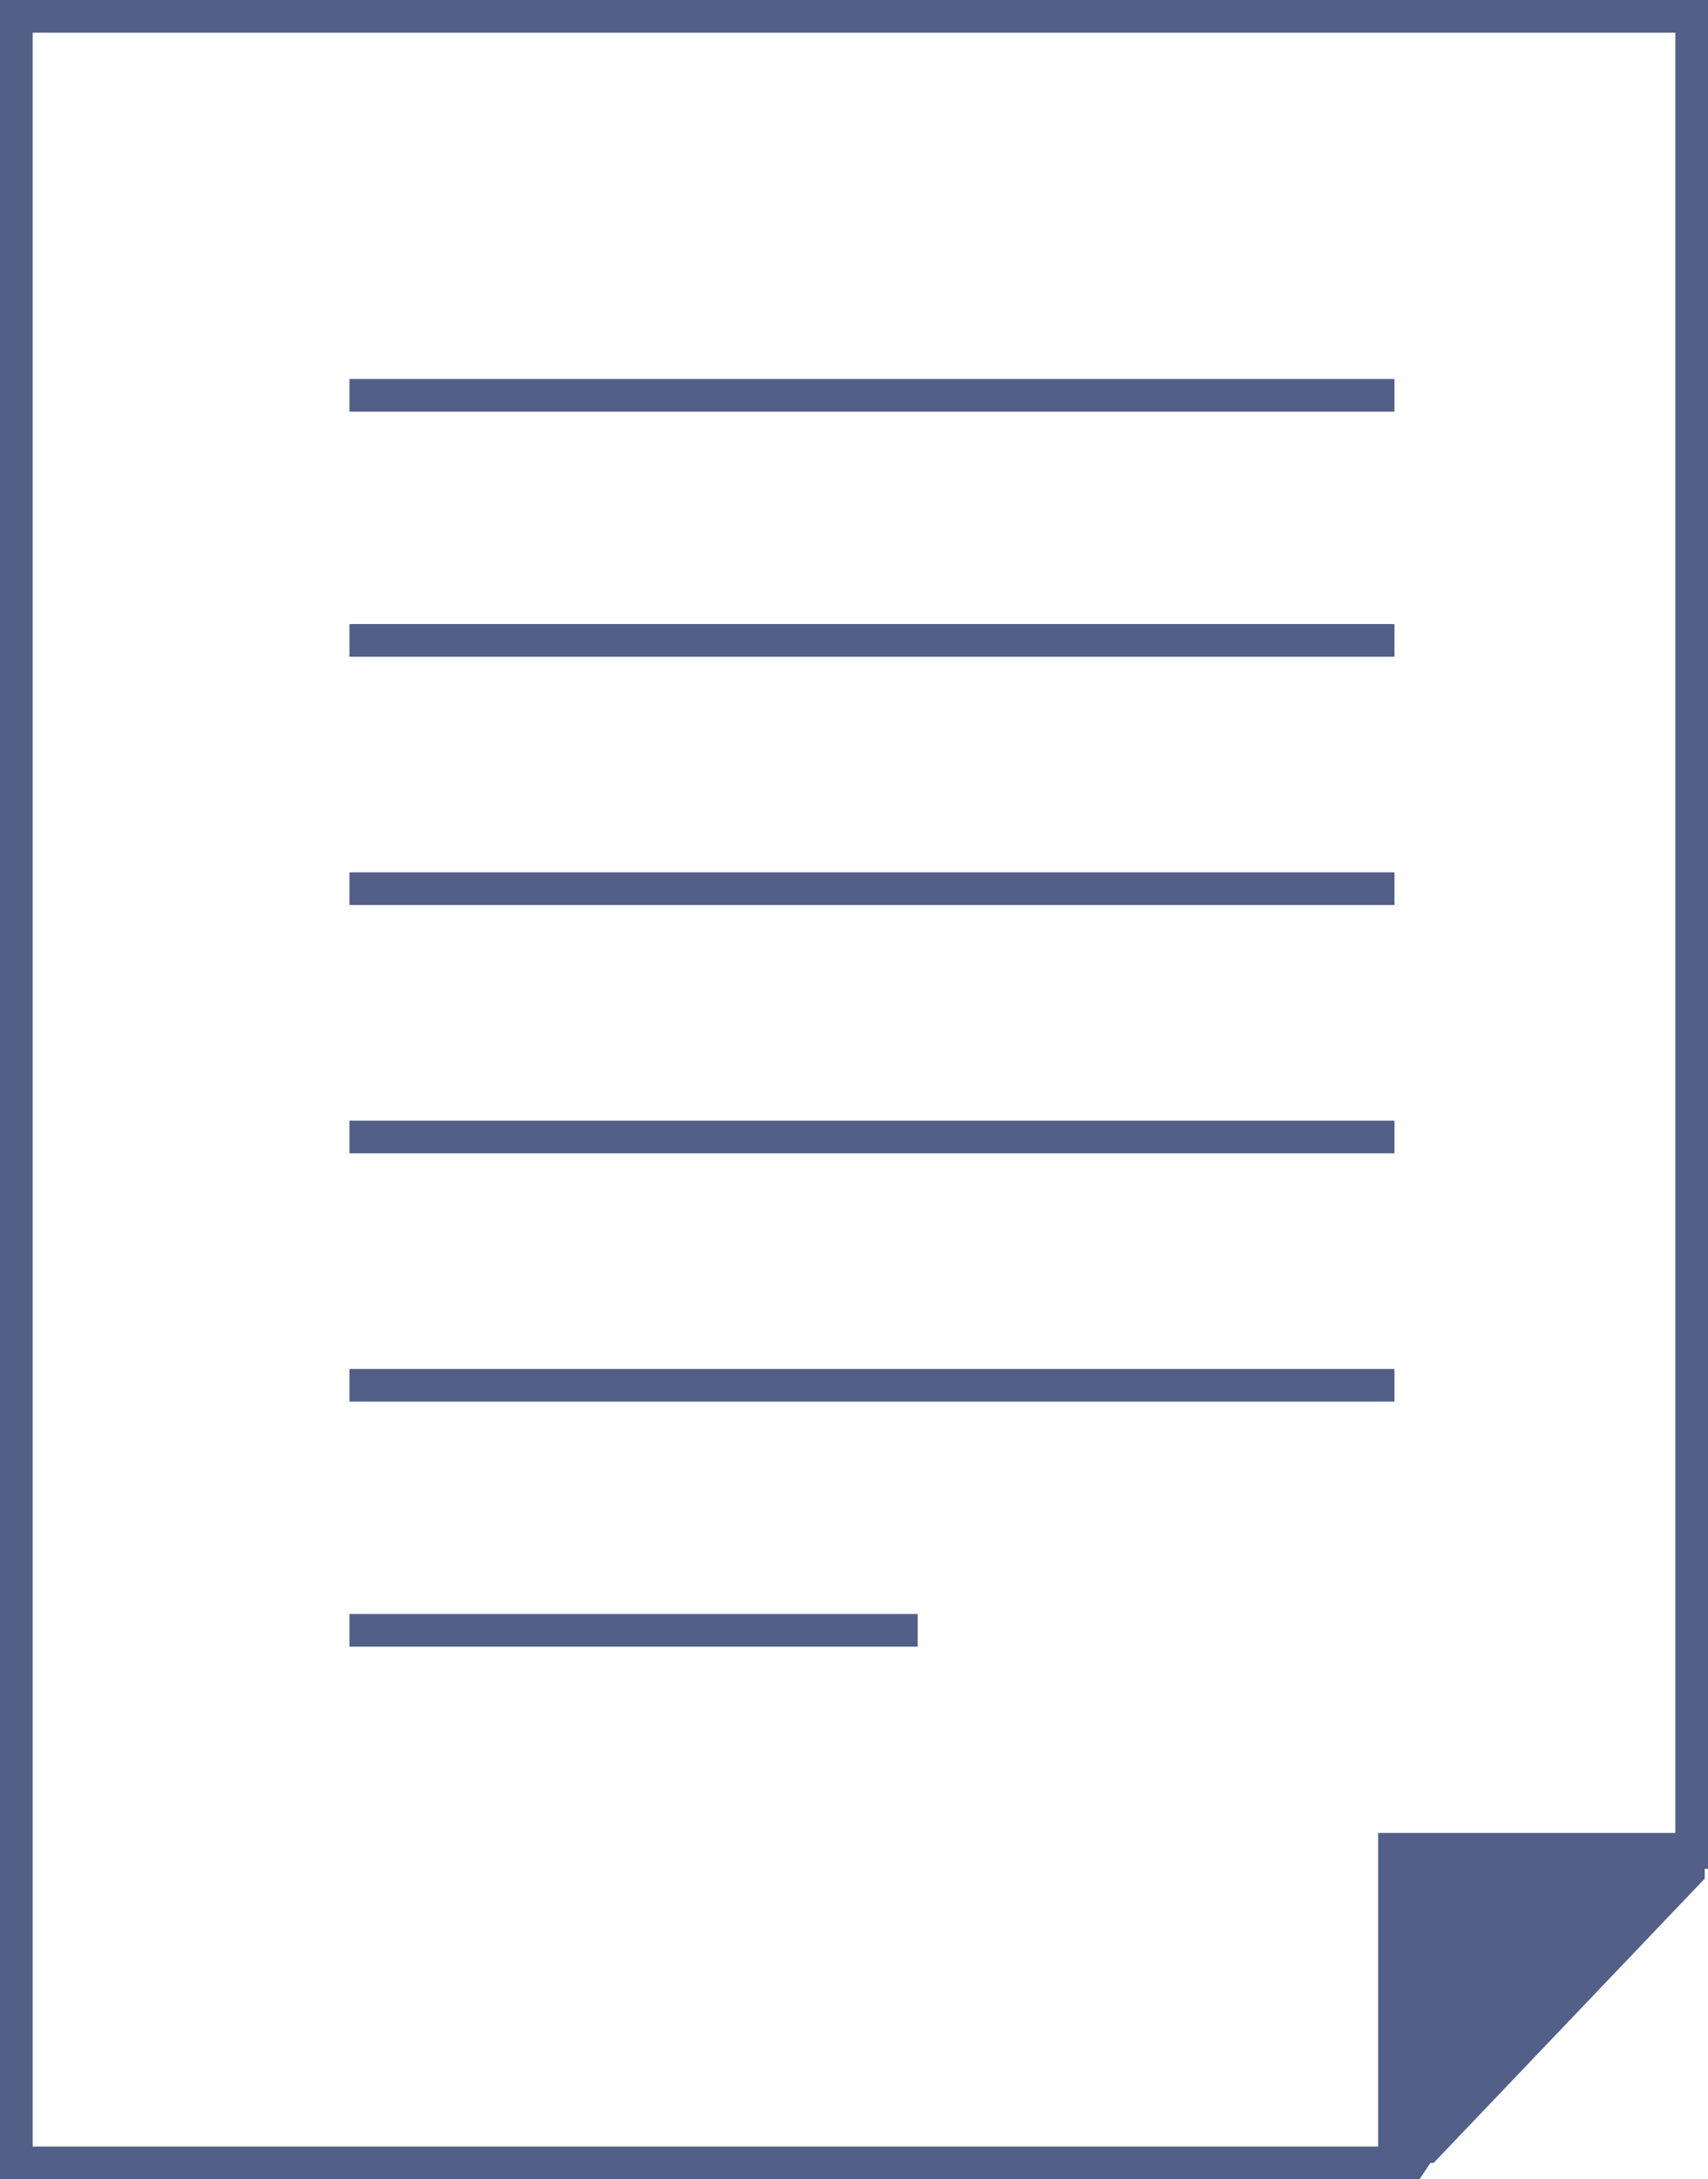
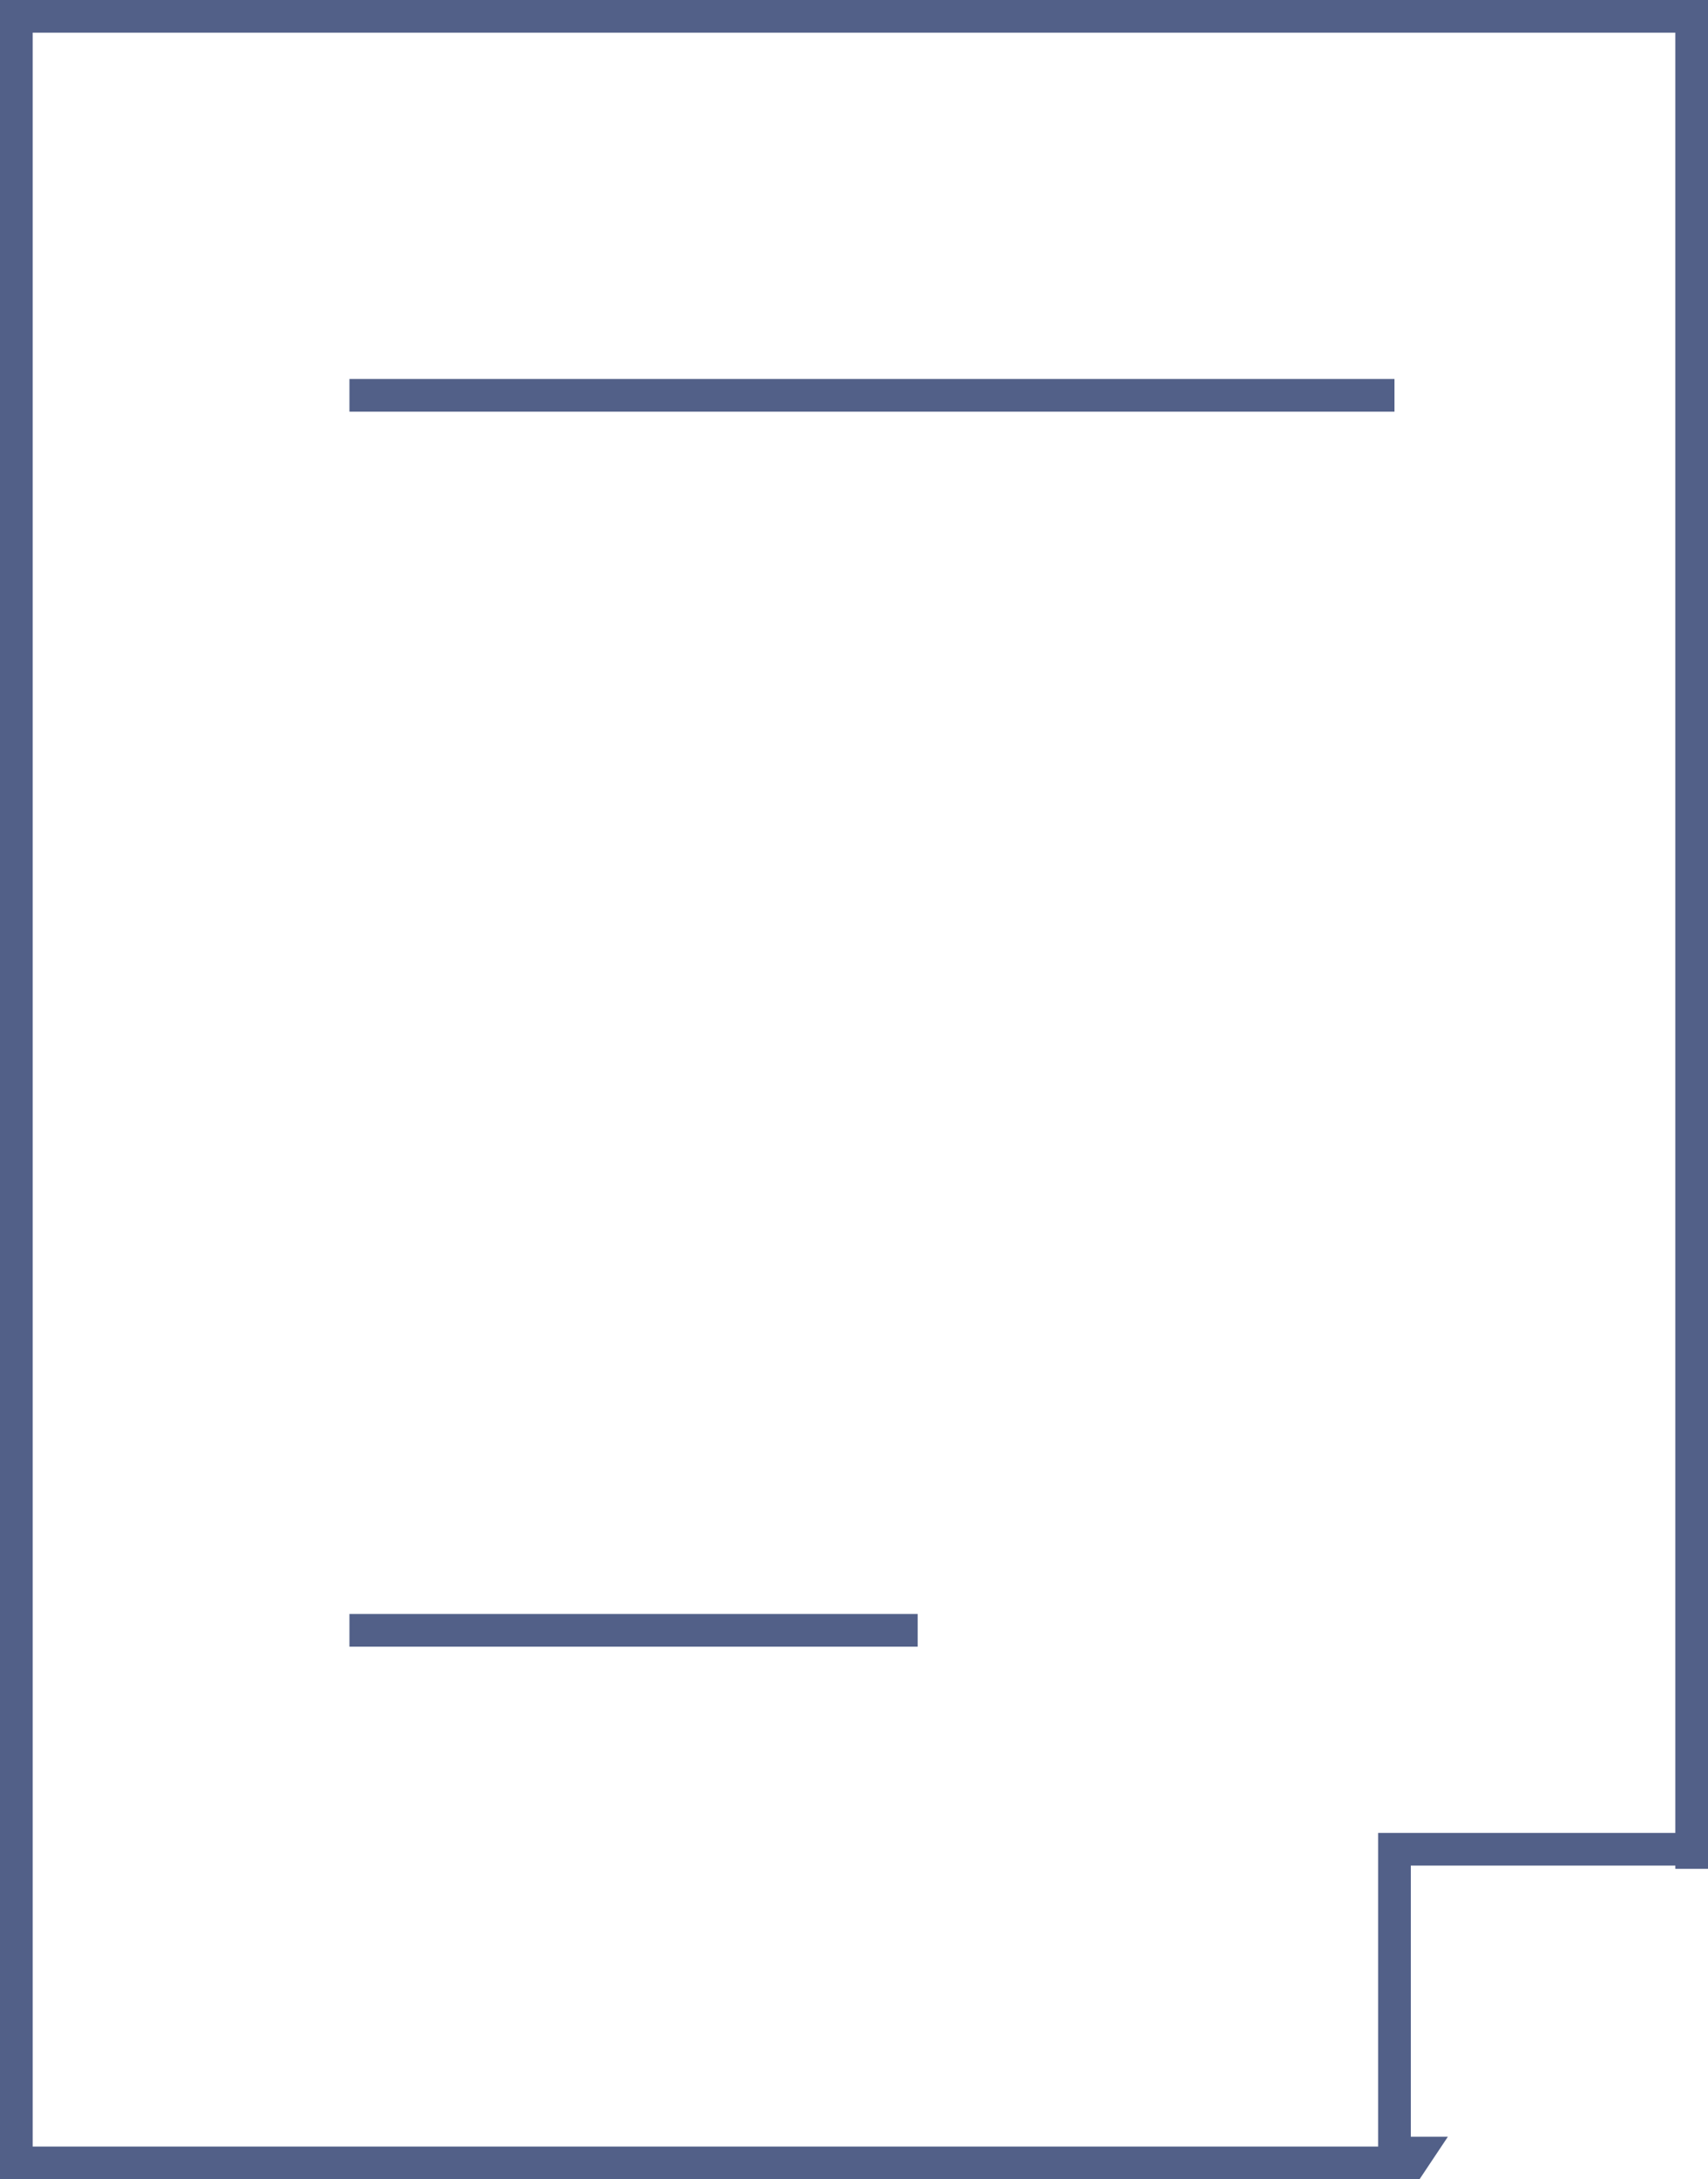
<svg xmlns="http://www.w3.org/2000/svg" version="1.1" id="Layer_1" x="0px" y="0px" viewBox="0 0 52.3 66.7" style="enable-background:new 0 0 52.3 66.7;" xml:space="preserve">
  <style type="text/css">
	.st0{fill:none;stroke:#526088;stroke-miterlimit:10;}
	.st1{fill:#526088;}
</style>
  <g>
    <line class="st0" x1="10.7" y1="12.1" x2="42.7" y2="12.1" />
-     <line class="st0" x1="10.7" y1="19.6" x2="42.7" y2="19.6" />
-     <line class="st0" x1="10.7" y1="27.2" x2="42.7" y2="27.2" />
-     <line class="st0" x1="10.7" y1="34.8" x2="42.7" y2="34.8" />
-     <line class="st0" x1="10.7" y1="42.4" x2="42.7" y2="42.4" />
    <line class="st0" x1="10.7" y1="49.9" x2="28.1" y2="49.9" />
    <g>
      <polygon class="st0" points="42.7,65.9 42.7,56.6 51.8,56.6 51.8,57.2 51.8,57.1 51.8,0.5 0.5,0.5 0.5,66.2 43.2,66.2 43.4,65.9       " />
-       <polygon class="st1" points="42.6,56.5 42.6,66.2 43.9,66.2 52.2,57.5 52.2,56.5   " />
    </g>
  </g>
</svg>